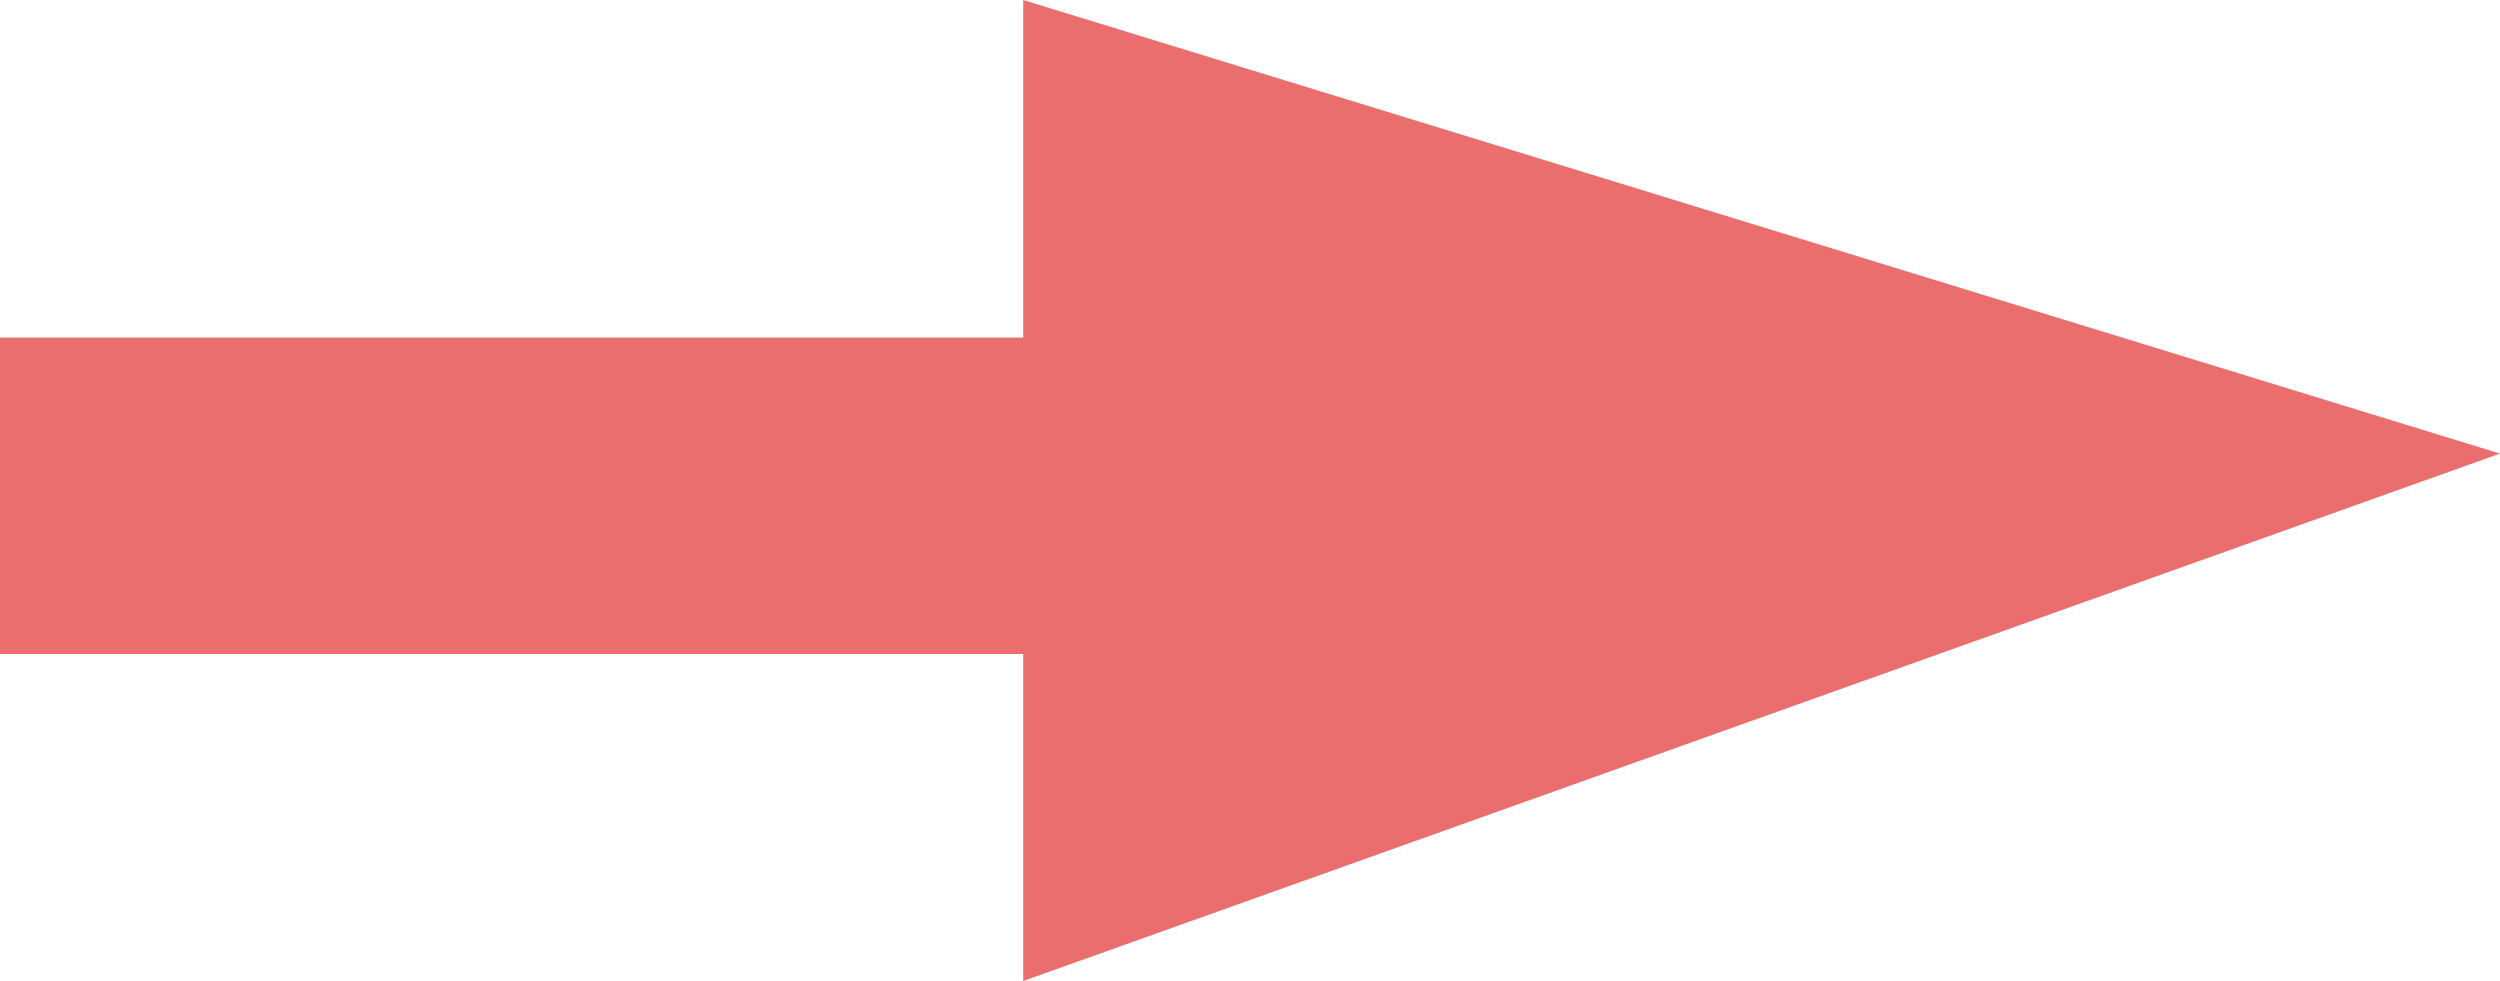
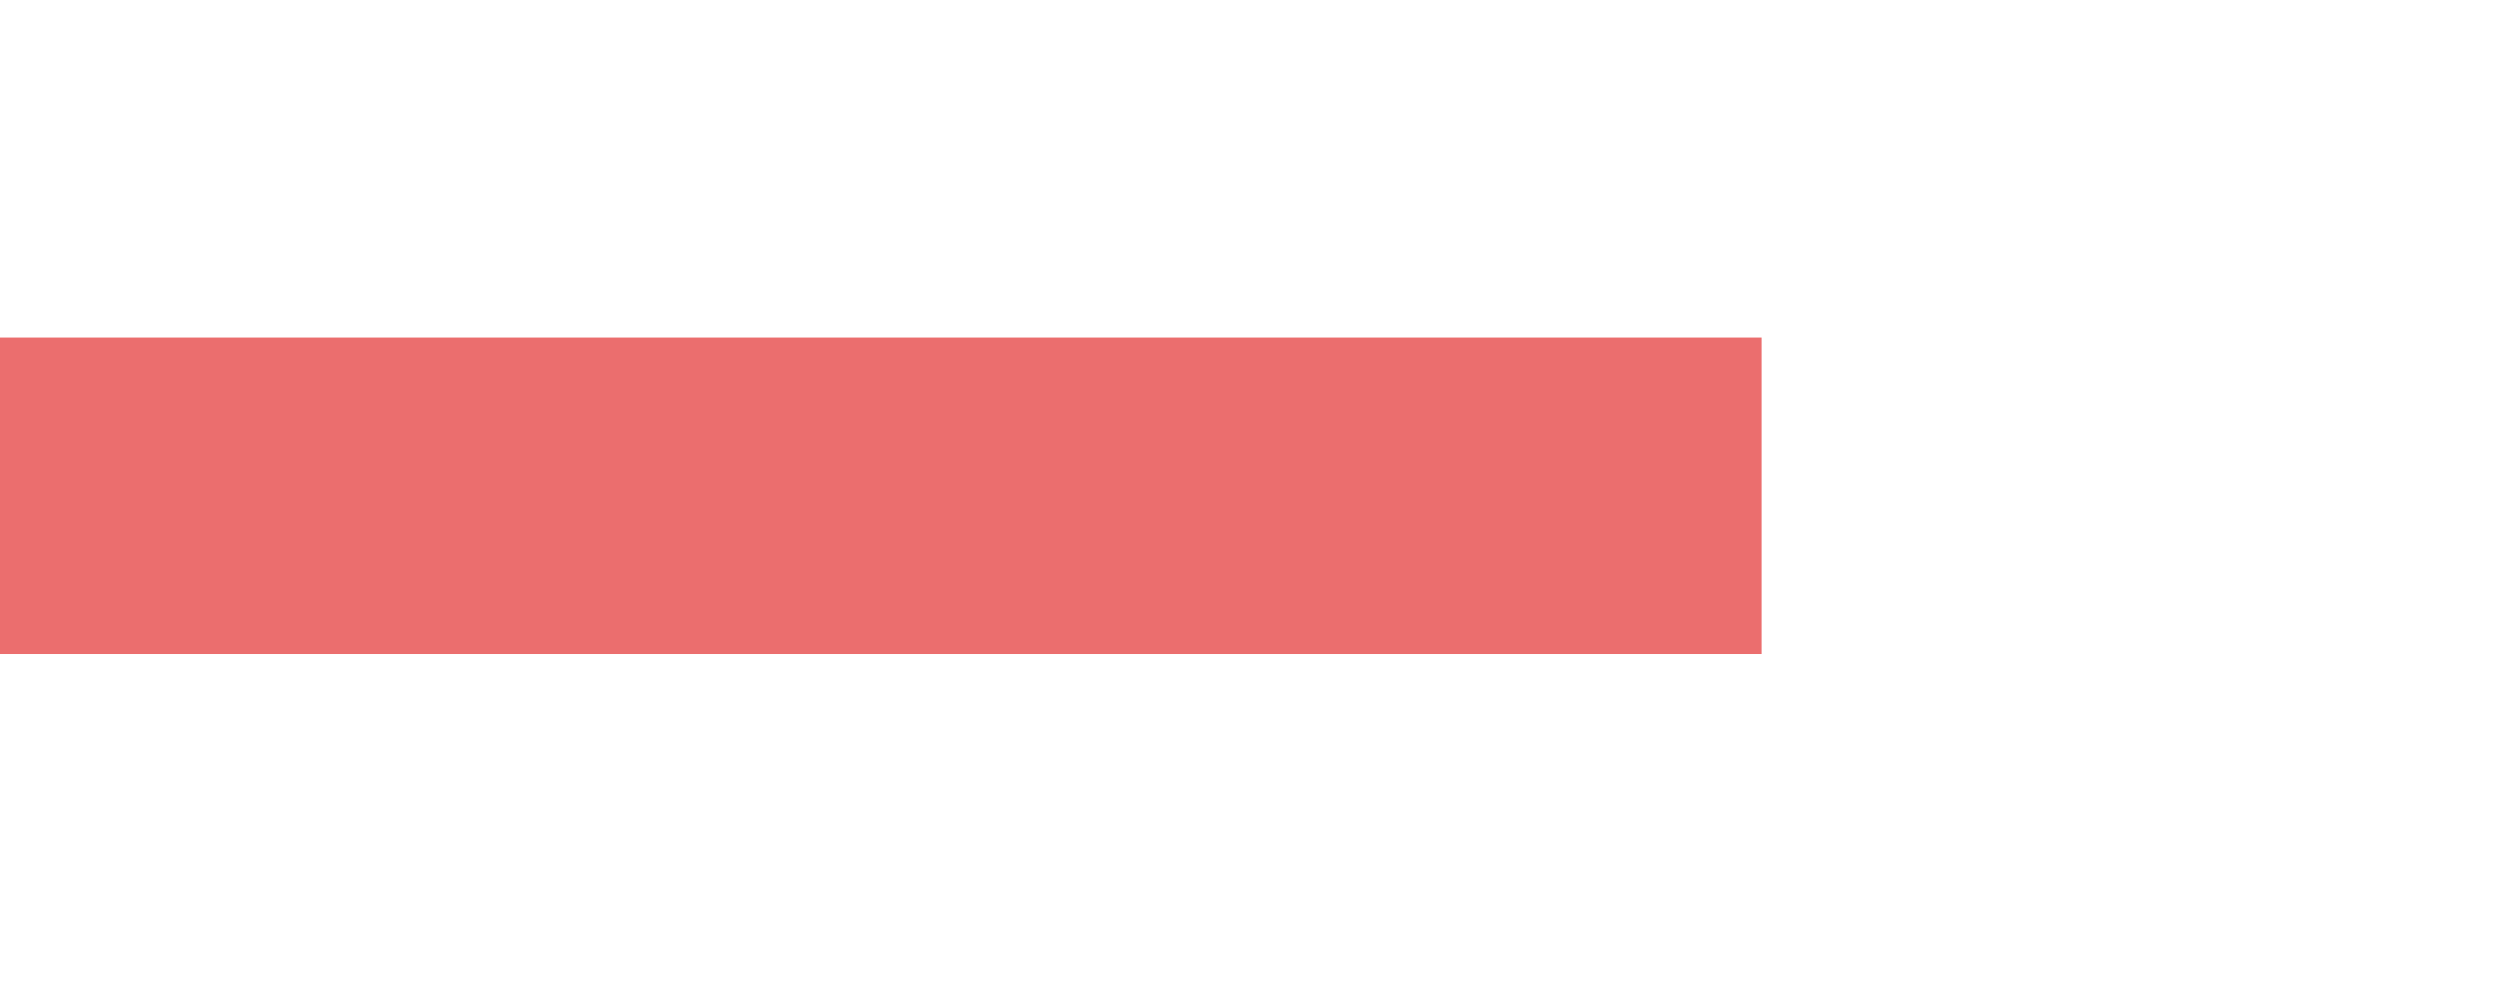
<svg xmlns="http://www.w3.org/2000/svg" version="1.1" id="レイヤー_1" x="0px" y="0px" width="23.7px" height="9.3px" viewBox="0 0 23.7 9.3" style="enable-background:new 0 0 23.7 9.3;" xml:space="preserve">
  <style type="text/css">
	.st0{fill:#EB6E6E;}
</style>
-   <polygon class="st0" points="9.7,0 23.7,4.3 9.7,9.3 " />
  <rect y="3.2" class="st0" width="16.7" height="3" />
</svg>